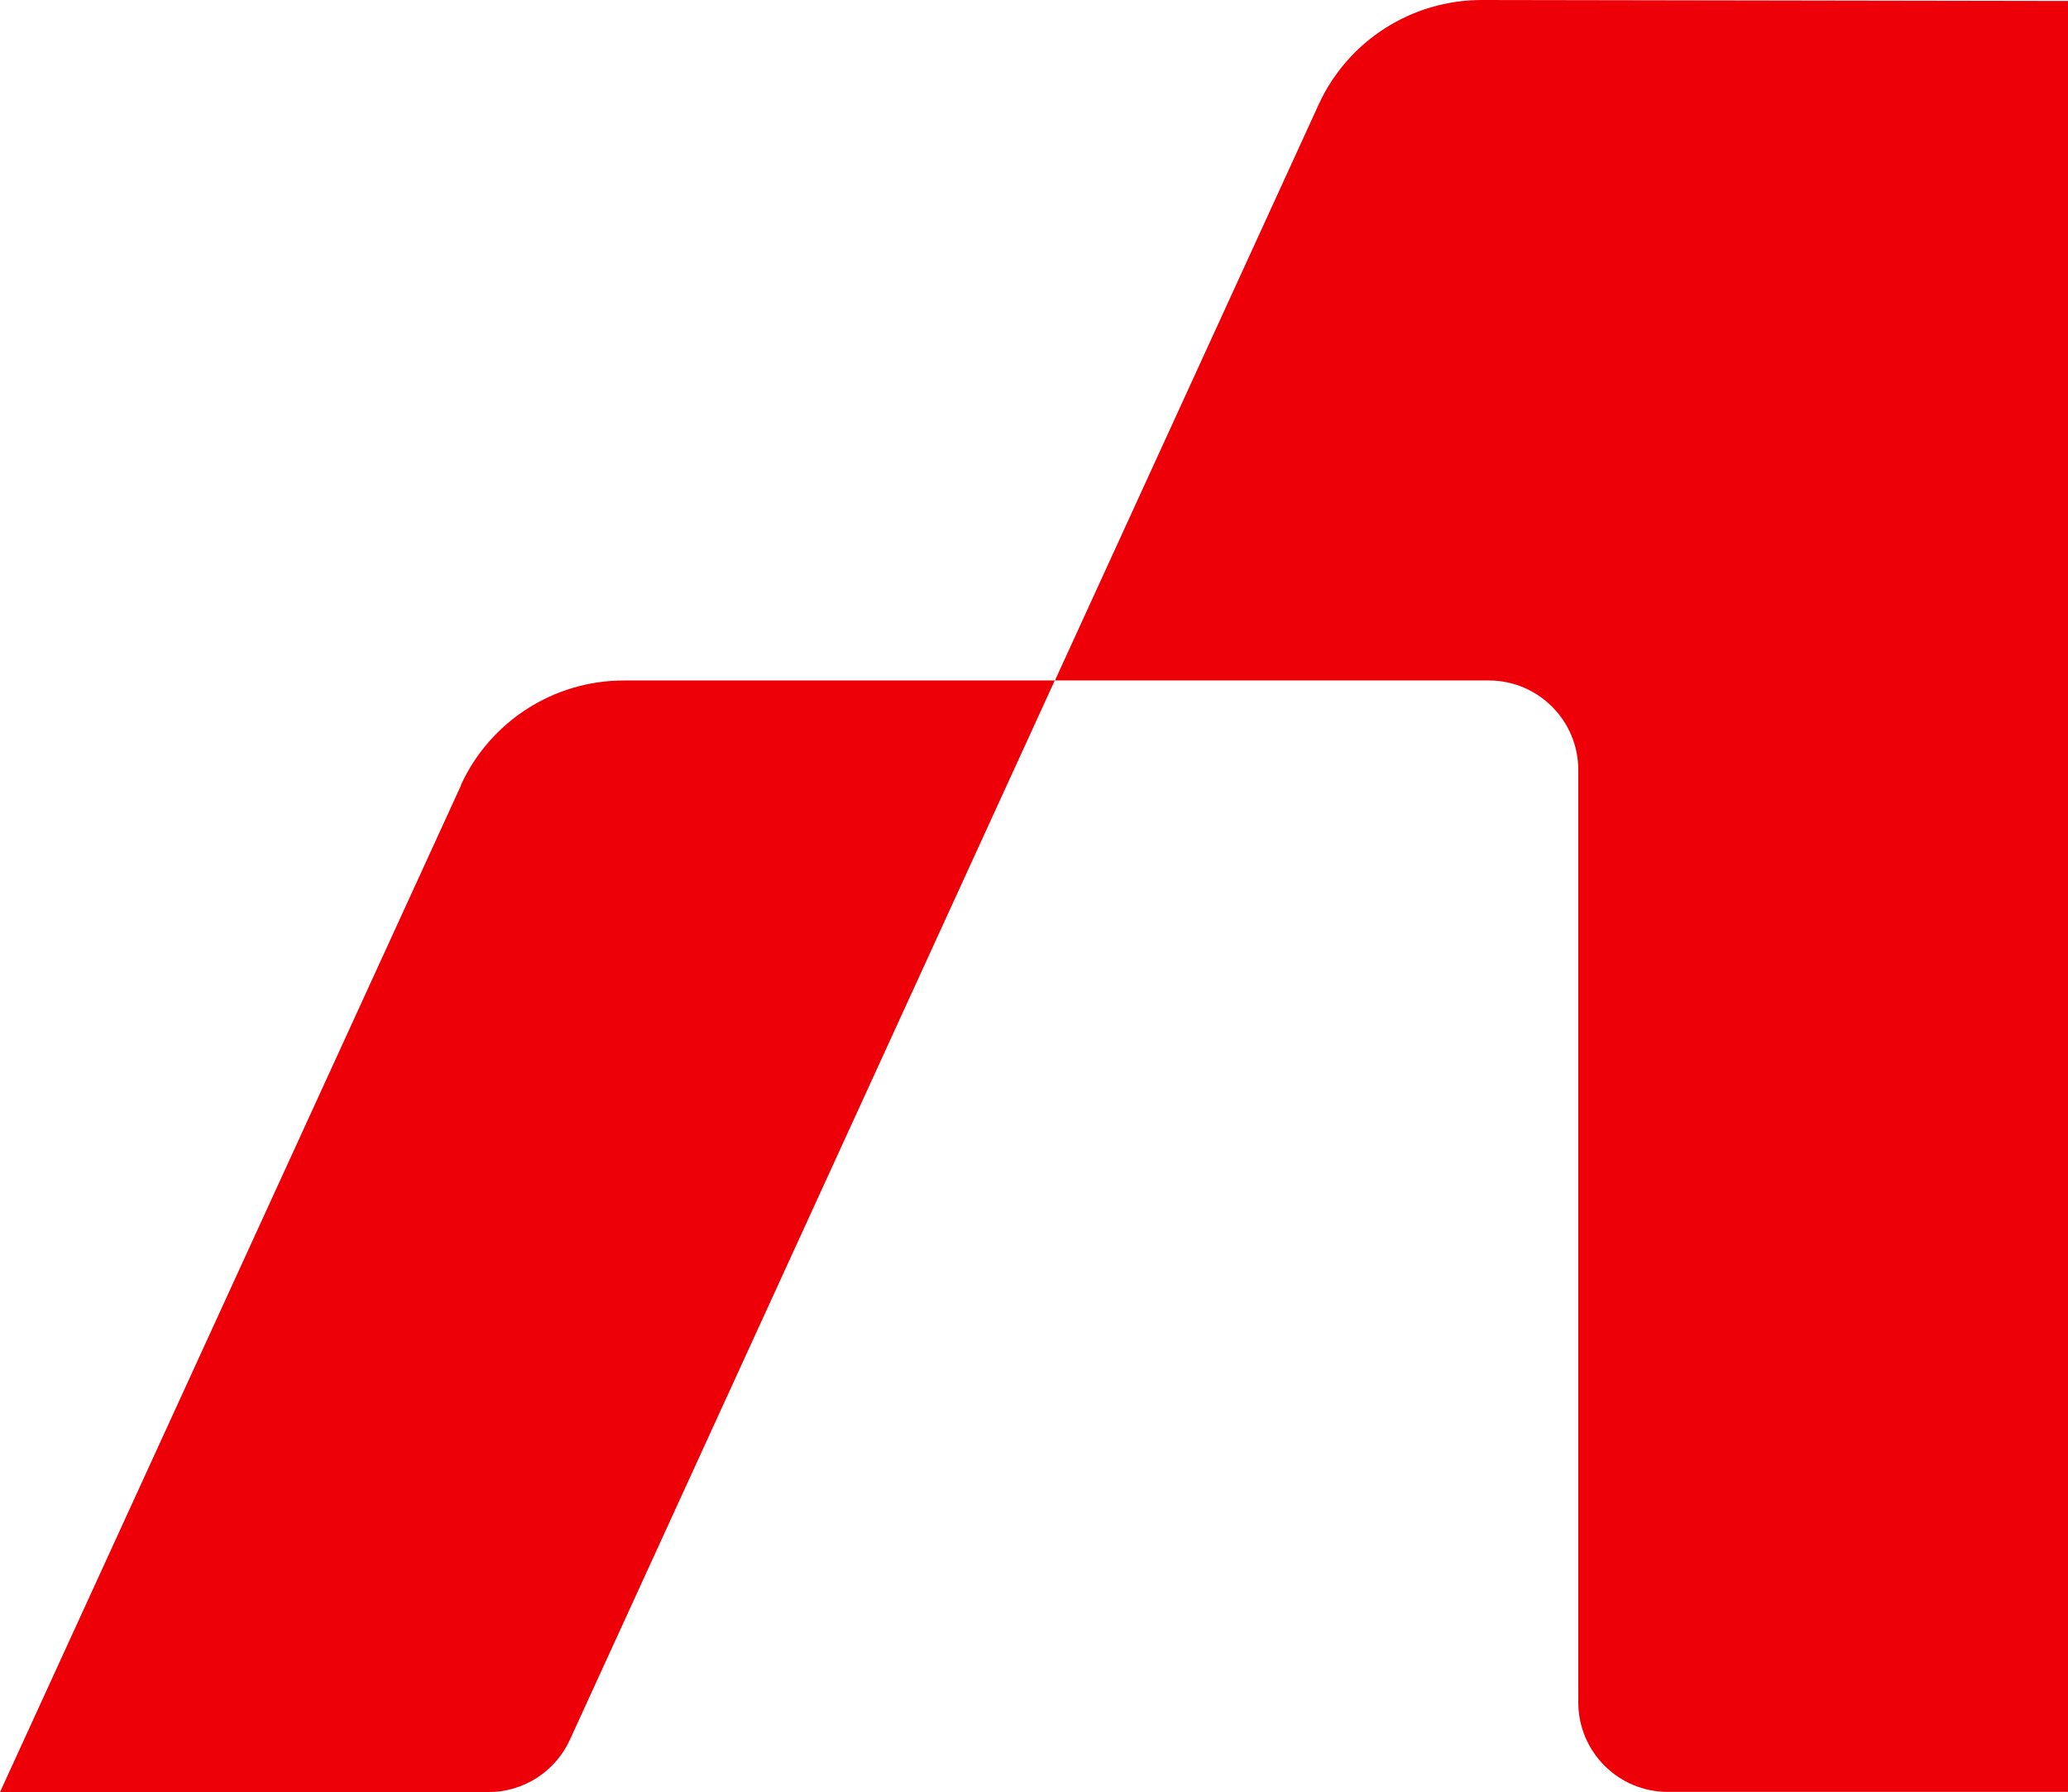
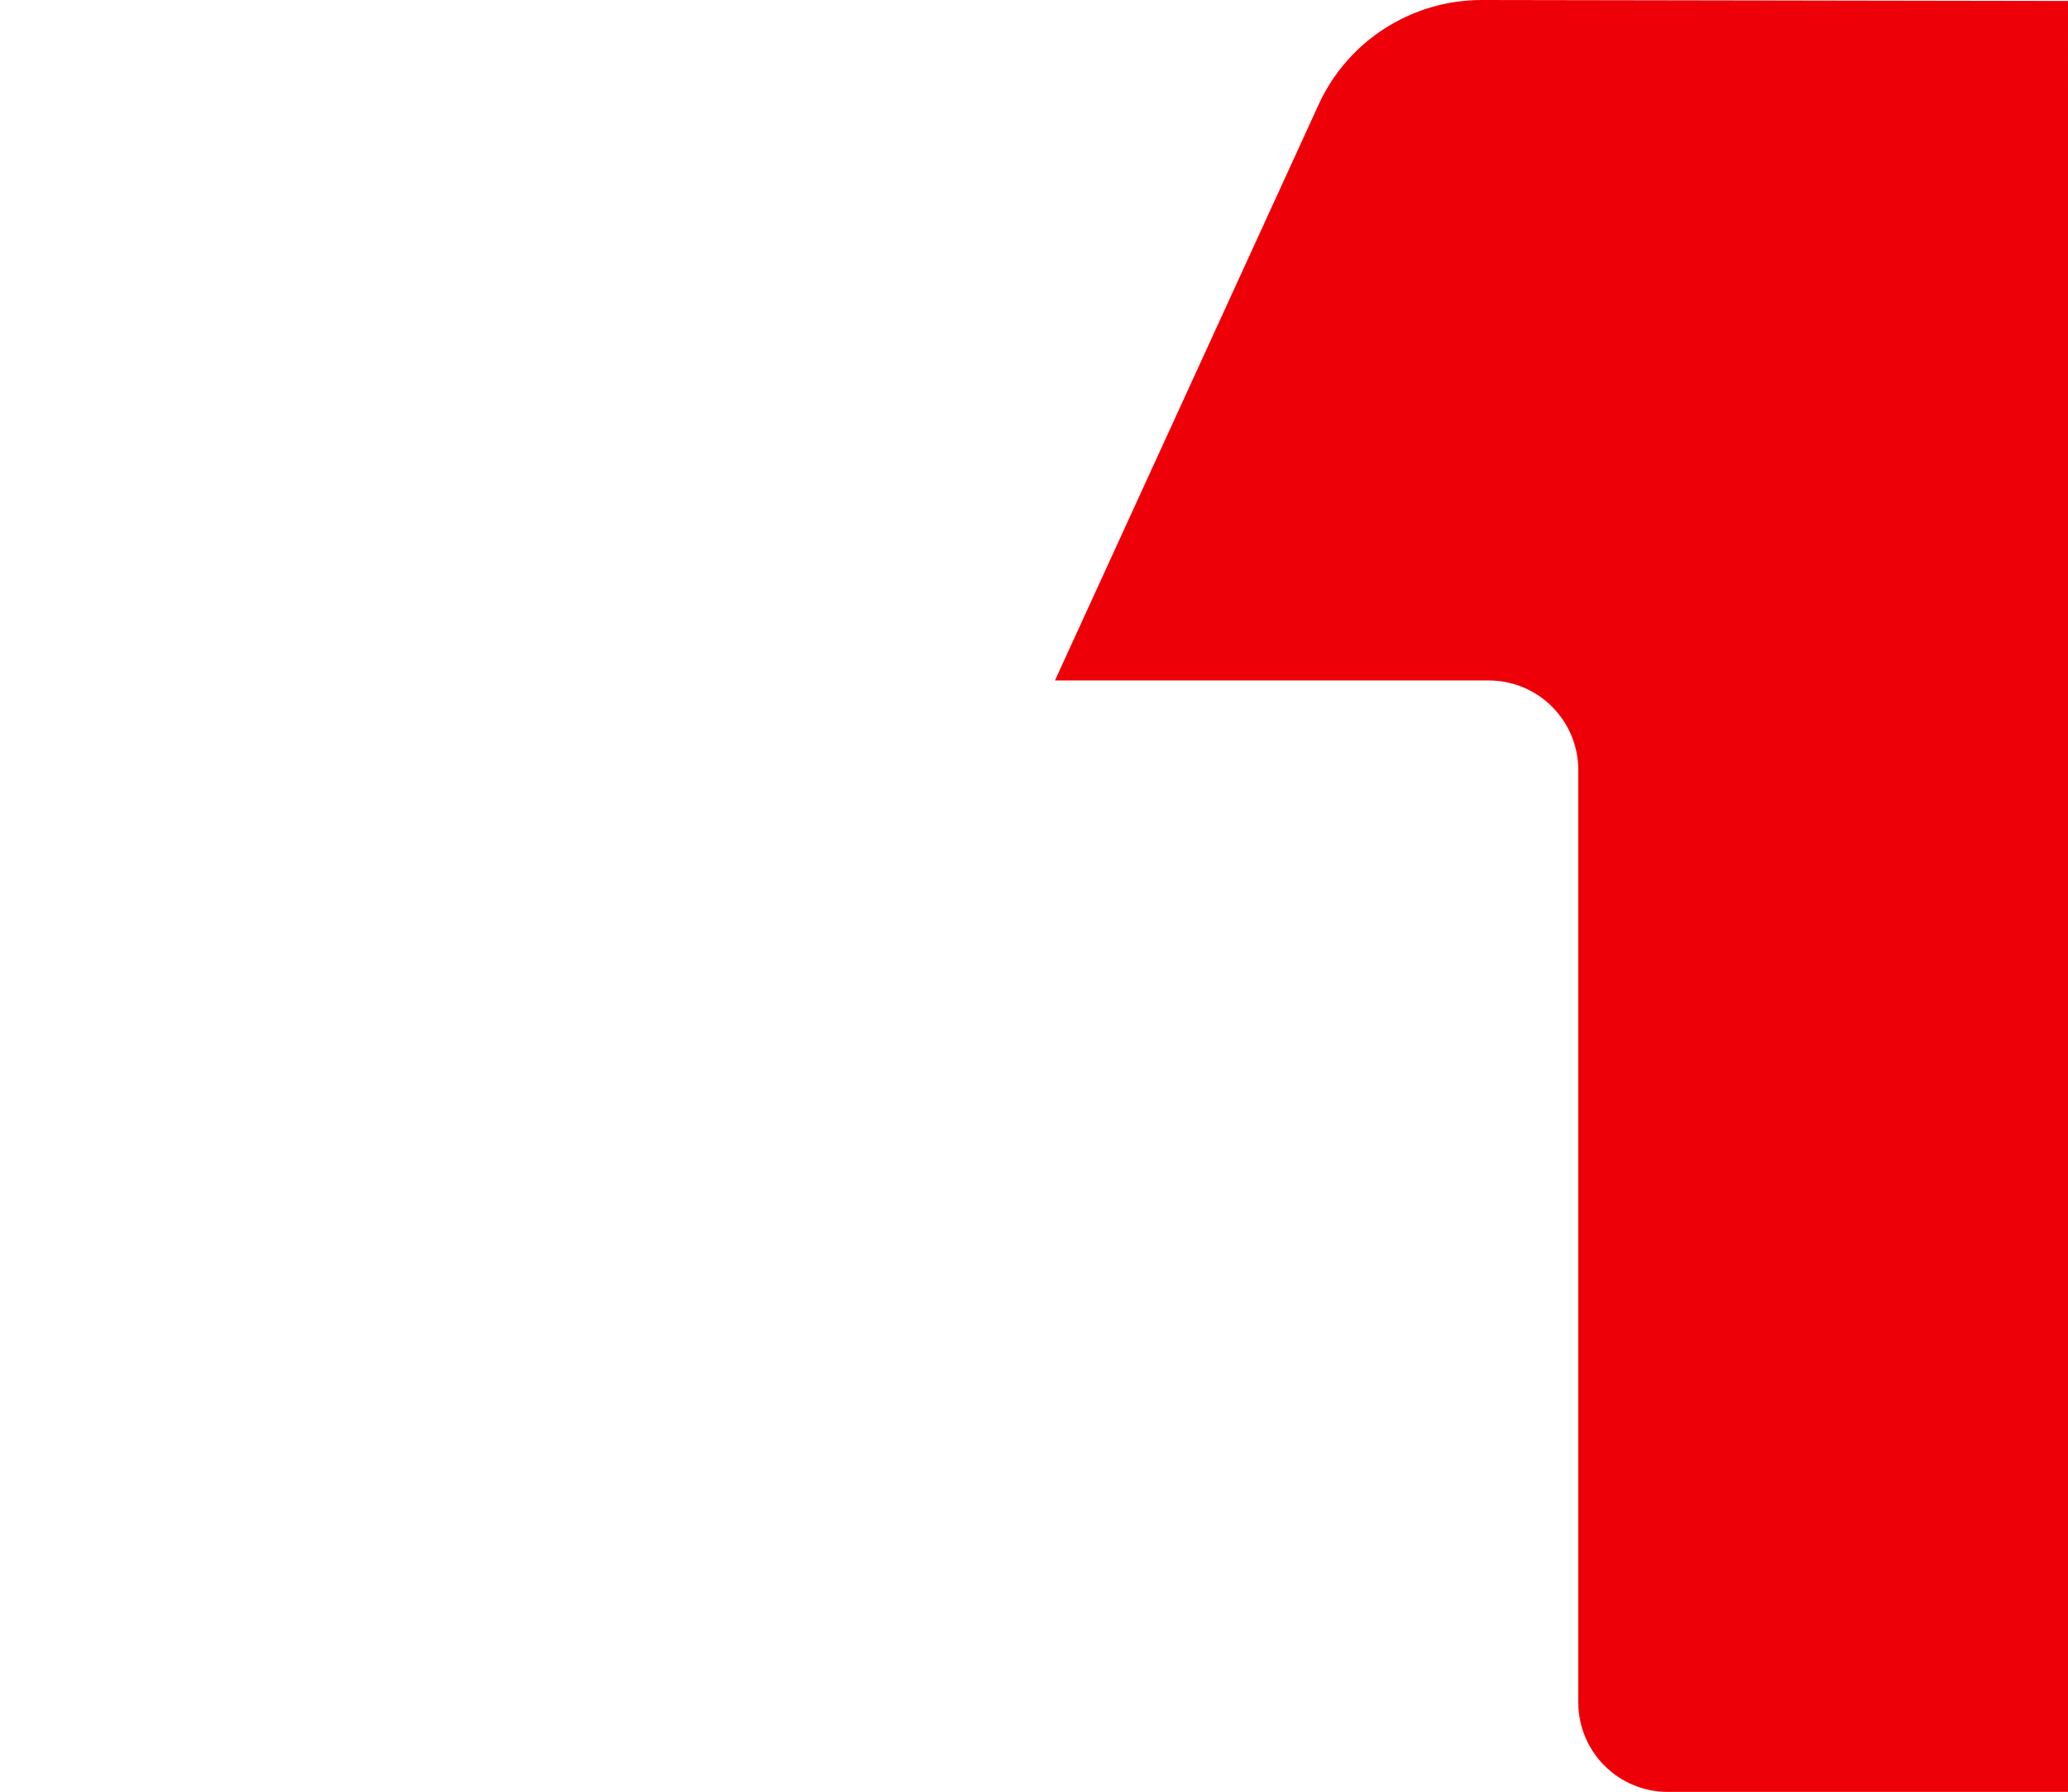
<svg xmlns="http://www.w3.org/2000/svg" id="Layer_2" data-name="Layer 2" viewBox="0 0 107.6 93.23">
  <g id="Layer_1-2" data-name="Layer 1">
    <g>
-       <path d="M23.99,40.85L0,93.23h25.41c1.82,0,3.48-1.06,4.24-2.72l25.23-55.11h-22.42c-3.65,0-6.96,2.13-8.48,5.44Z" style="fill: #ee0008;" />
      <path d="M77.1,0c-3.65,0-6.97,2.12-8.49,5.44l-13.72,29.96h22.57c2.58,0,4.66,2.09,4.66,4.66v48.5c0,2.58,2.09,4.66,4.66,4.66h20.82V.05L77.1,0Z" style="fill: #ee0008;" />
    </g>
  </g>
</svg>